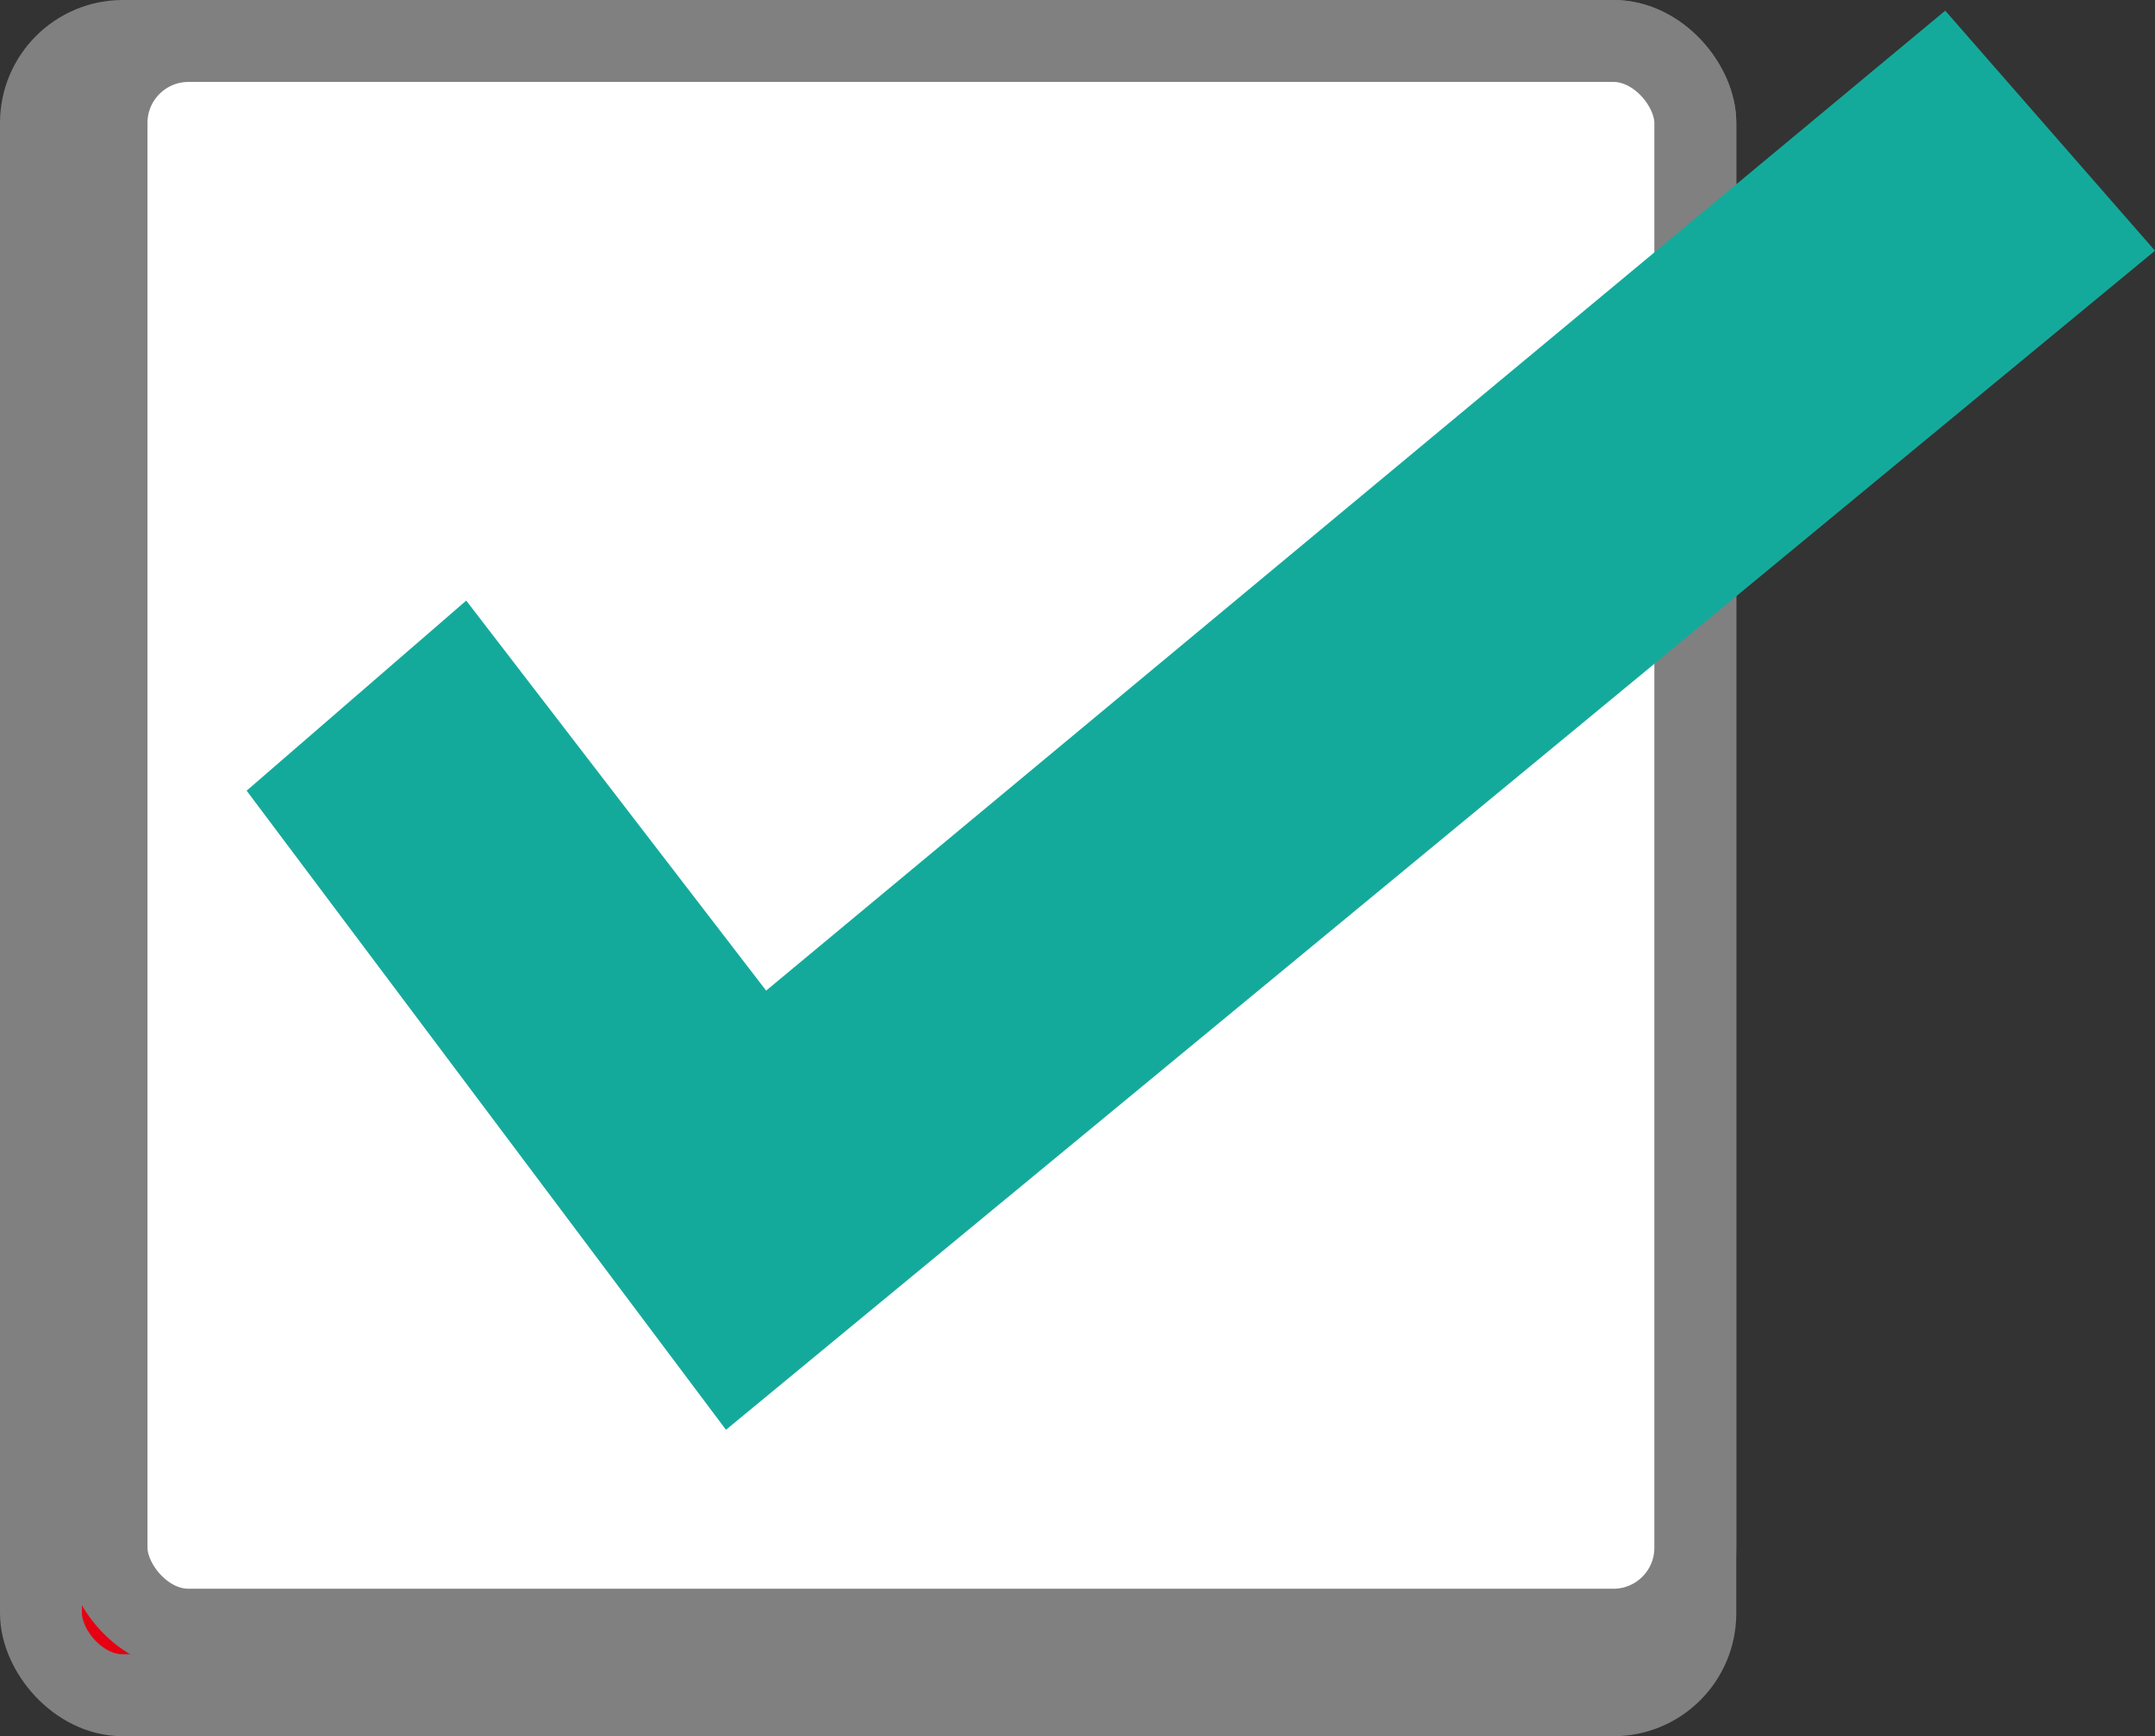
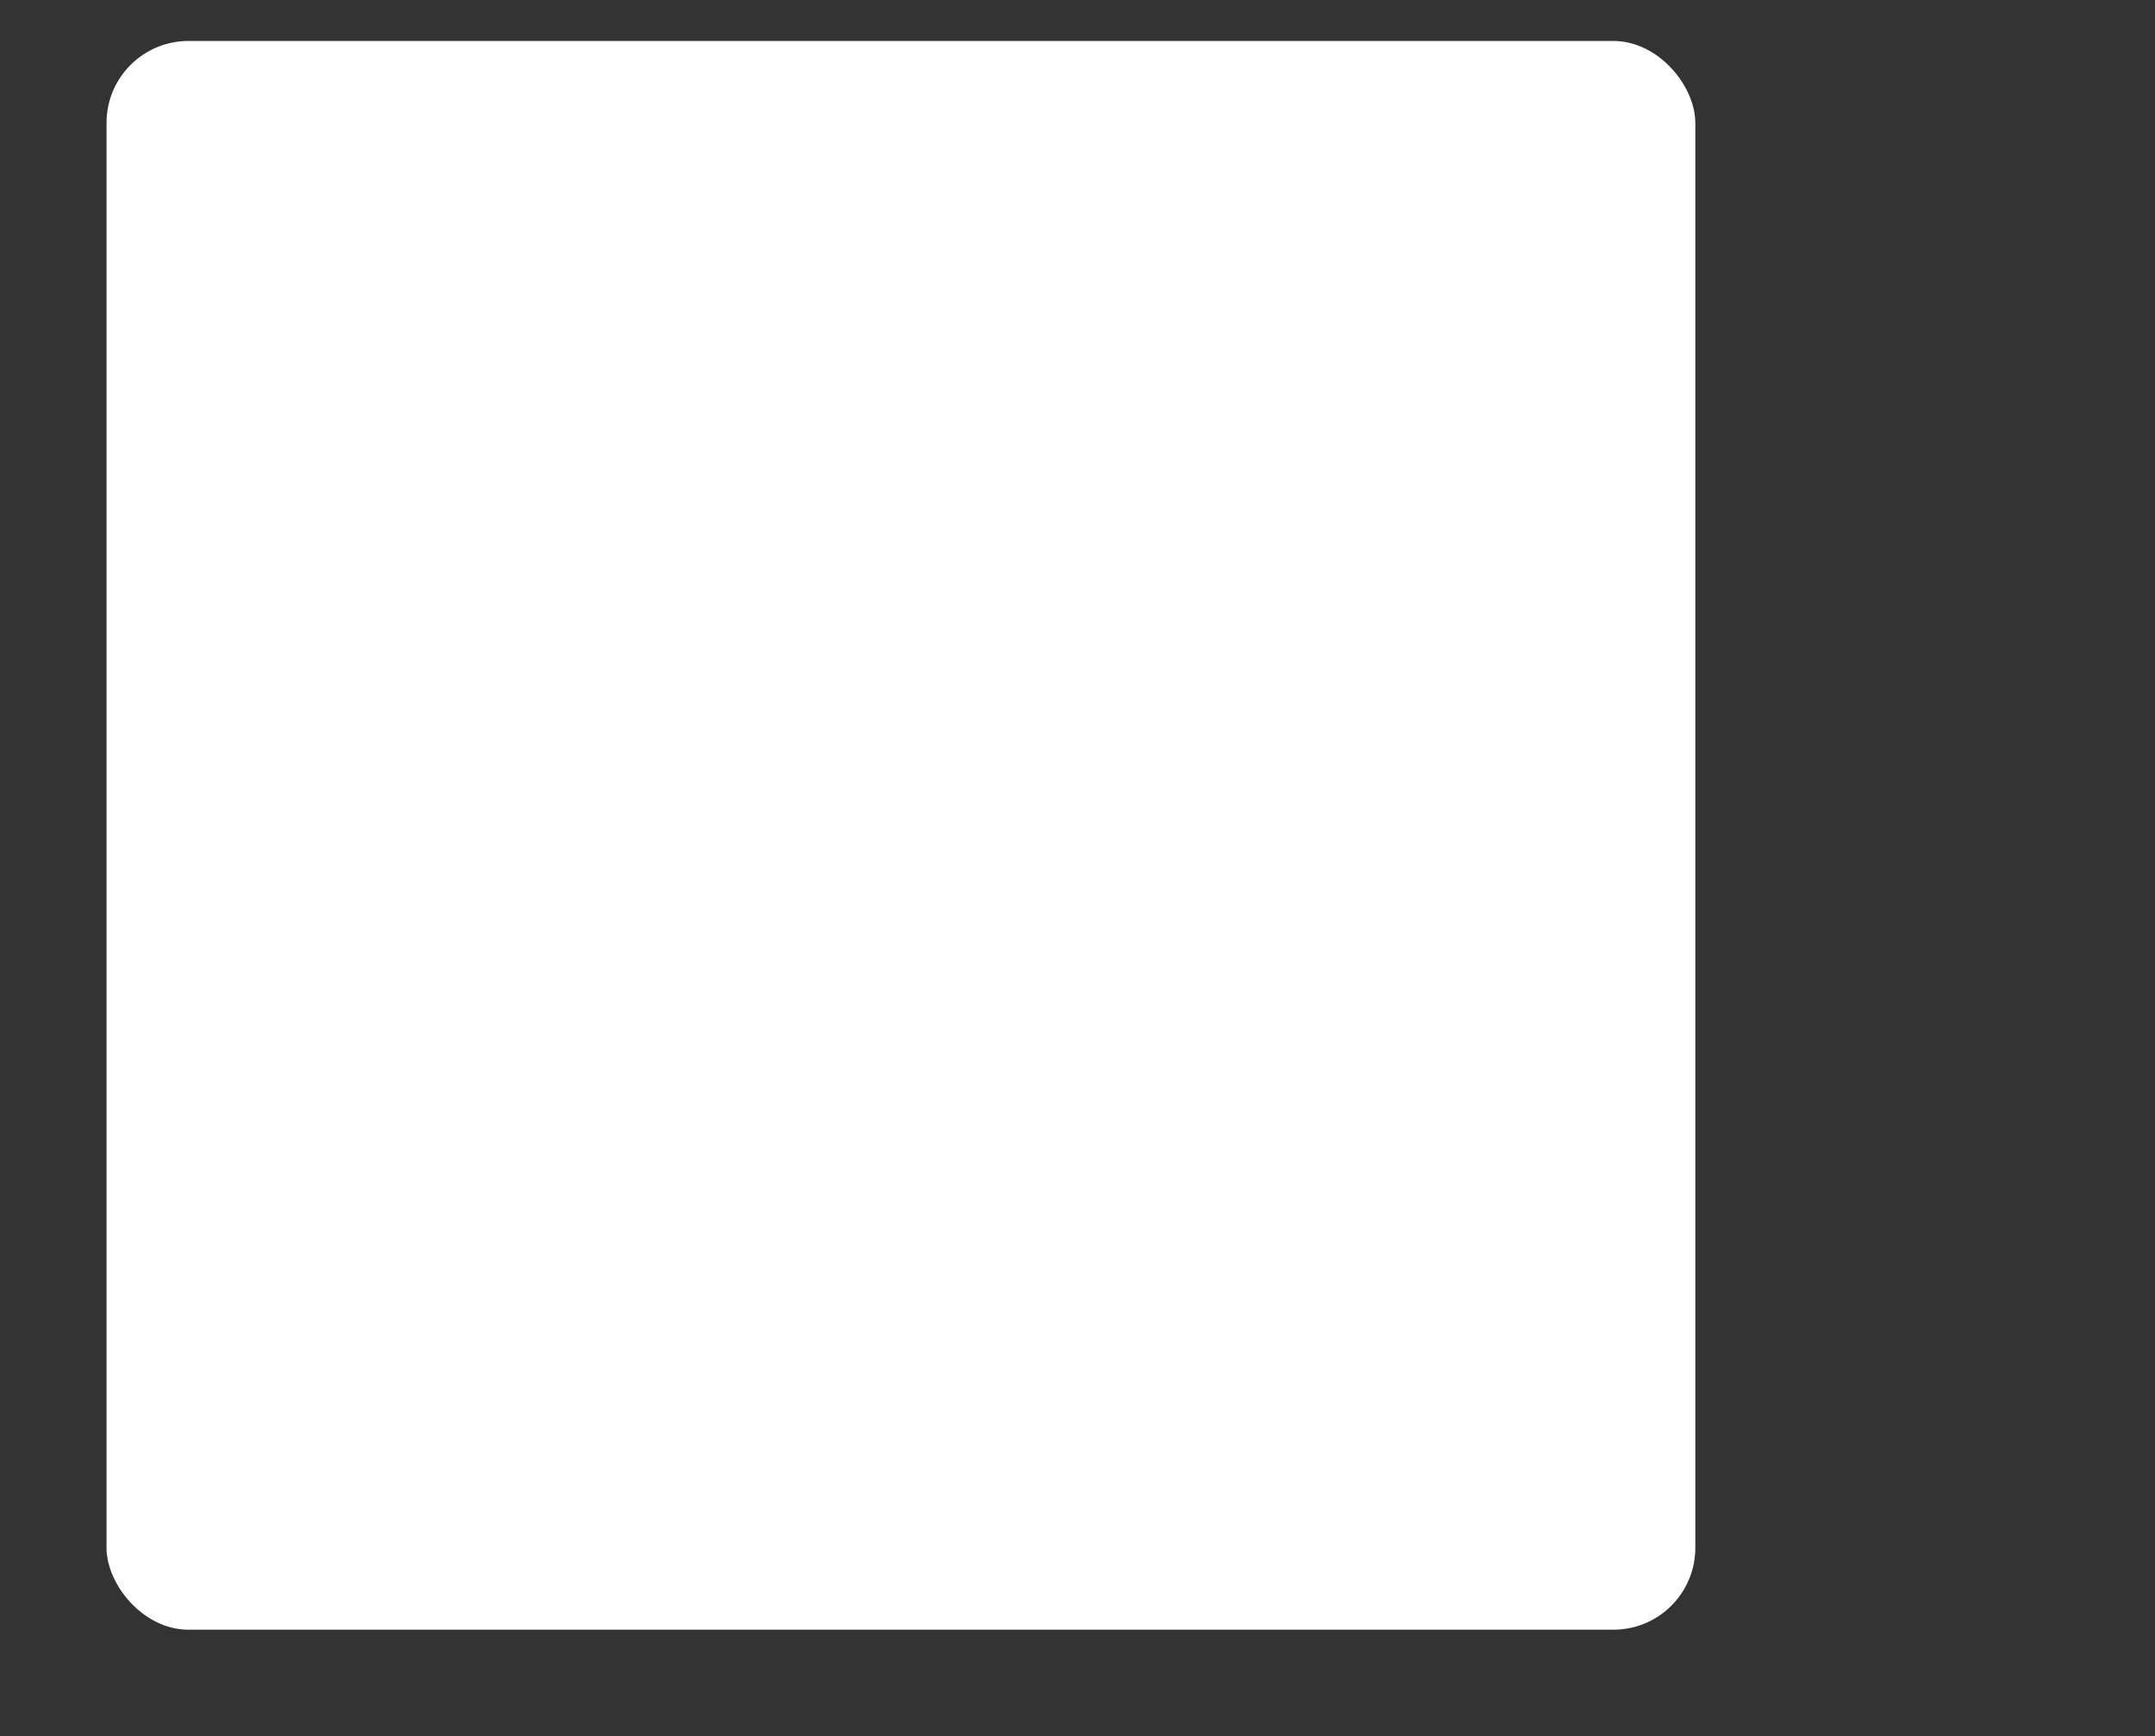
<svg xmlns="http://www.w3.org/2000/svg" id="レイヤー_1" data-name="レイヤー 1" viewBox="0 0 26.3 21.19">
  <rect x="0" y="0" width="26.3" height="21.19" fill="#333333" stroke="none" />
  <defs>
    <style>.cls-1{fill:#e50012;}.cls-2{fill:none;stroke:gray;stroke-miterlimit:10;}.cls-3{fill:#fff;}.cls-4{fill:#14aa9b;}</style>
  </defs>
-   <rect class="cls-1" x="0.5" y="0.5" width="20.19" height="20.19" rx="1" />
-   <rect class="cls-2" x="0.5" y="0.5" width="20.19" height="20.19" rx="1" />
  <rect class="cls-3" x="1.3" y="0.5" width="19.39" height="19.39" rx="1" />
-   <rect class="cls-2" x="1.3" y="0.5" width="19.39" height="19.39" rx="1" />
-   <polygon class="cls-4" points="5.69 7.33 3.01 9.65 8.86 17.45 26.3 3.06 23.74 0.13 9.35 12.09 5.69 7.33" />
</svg>